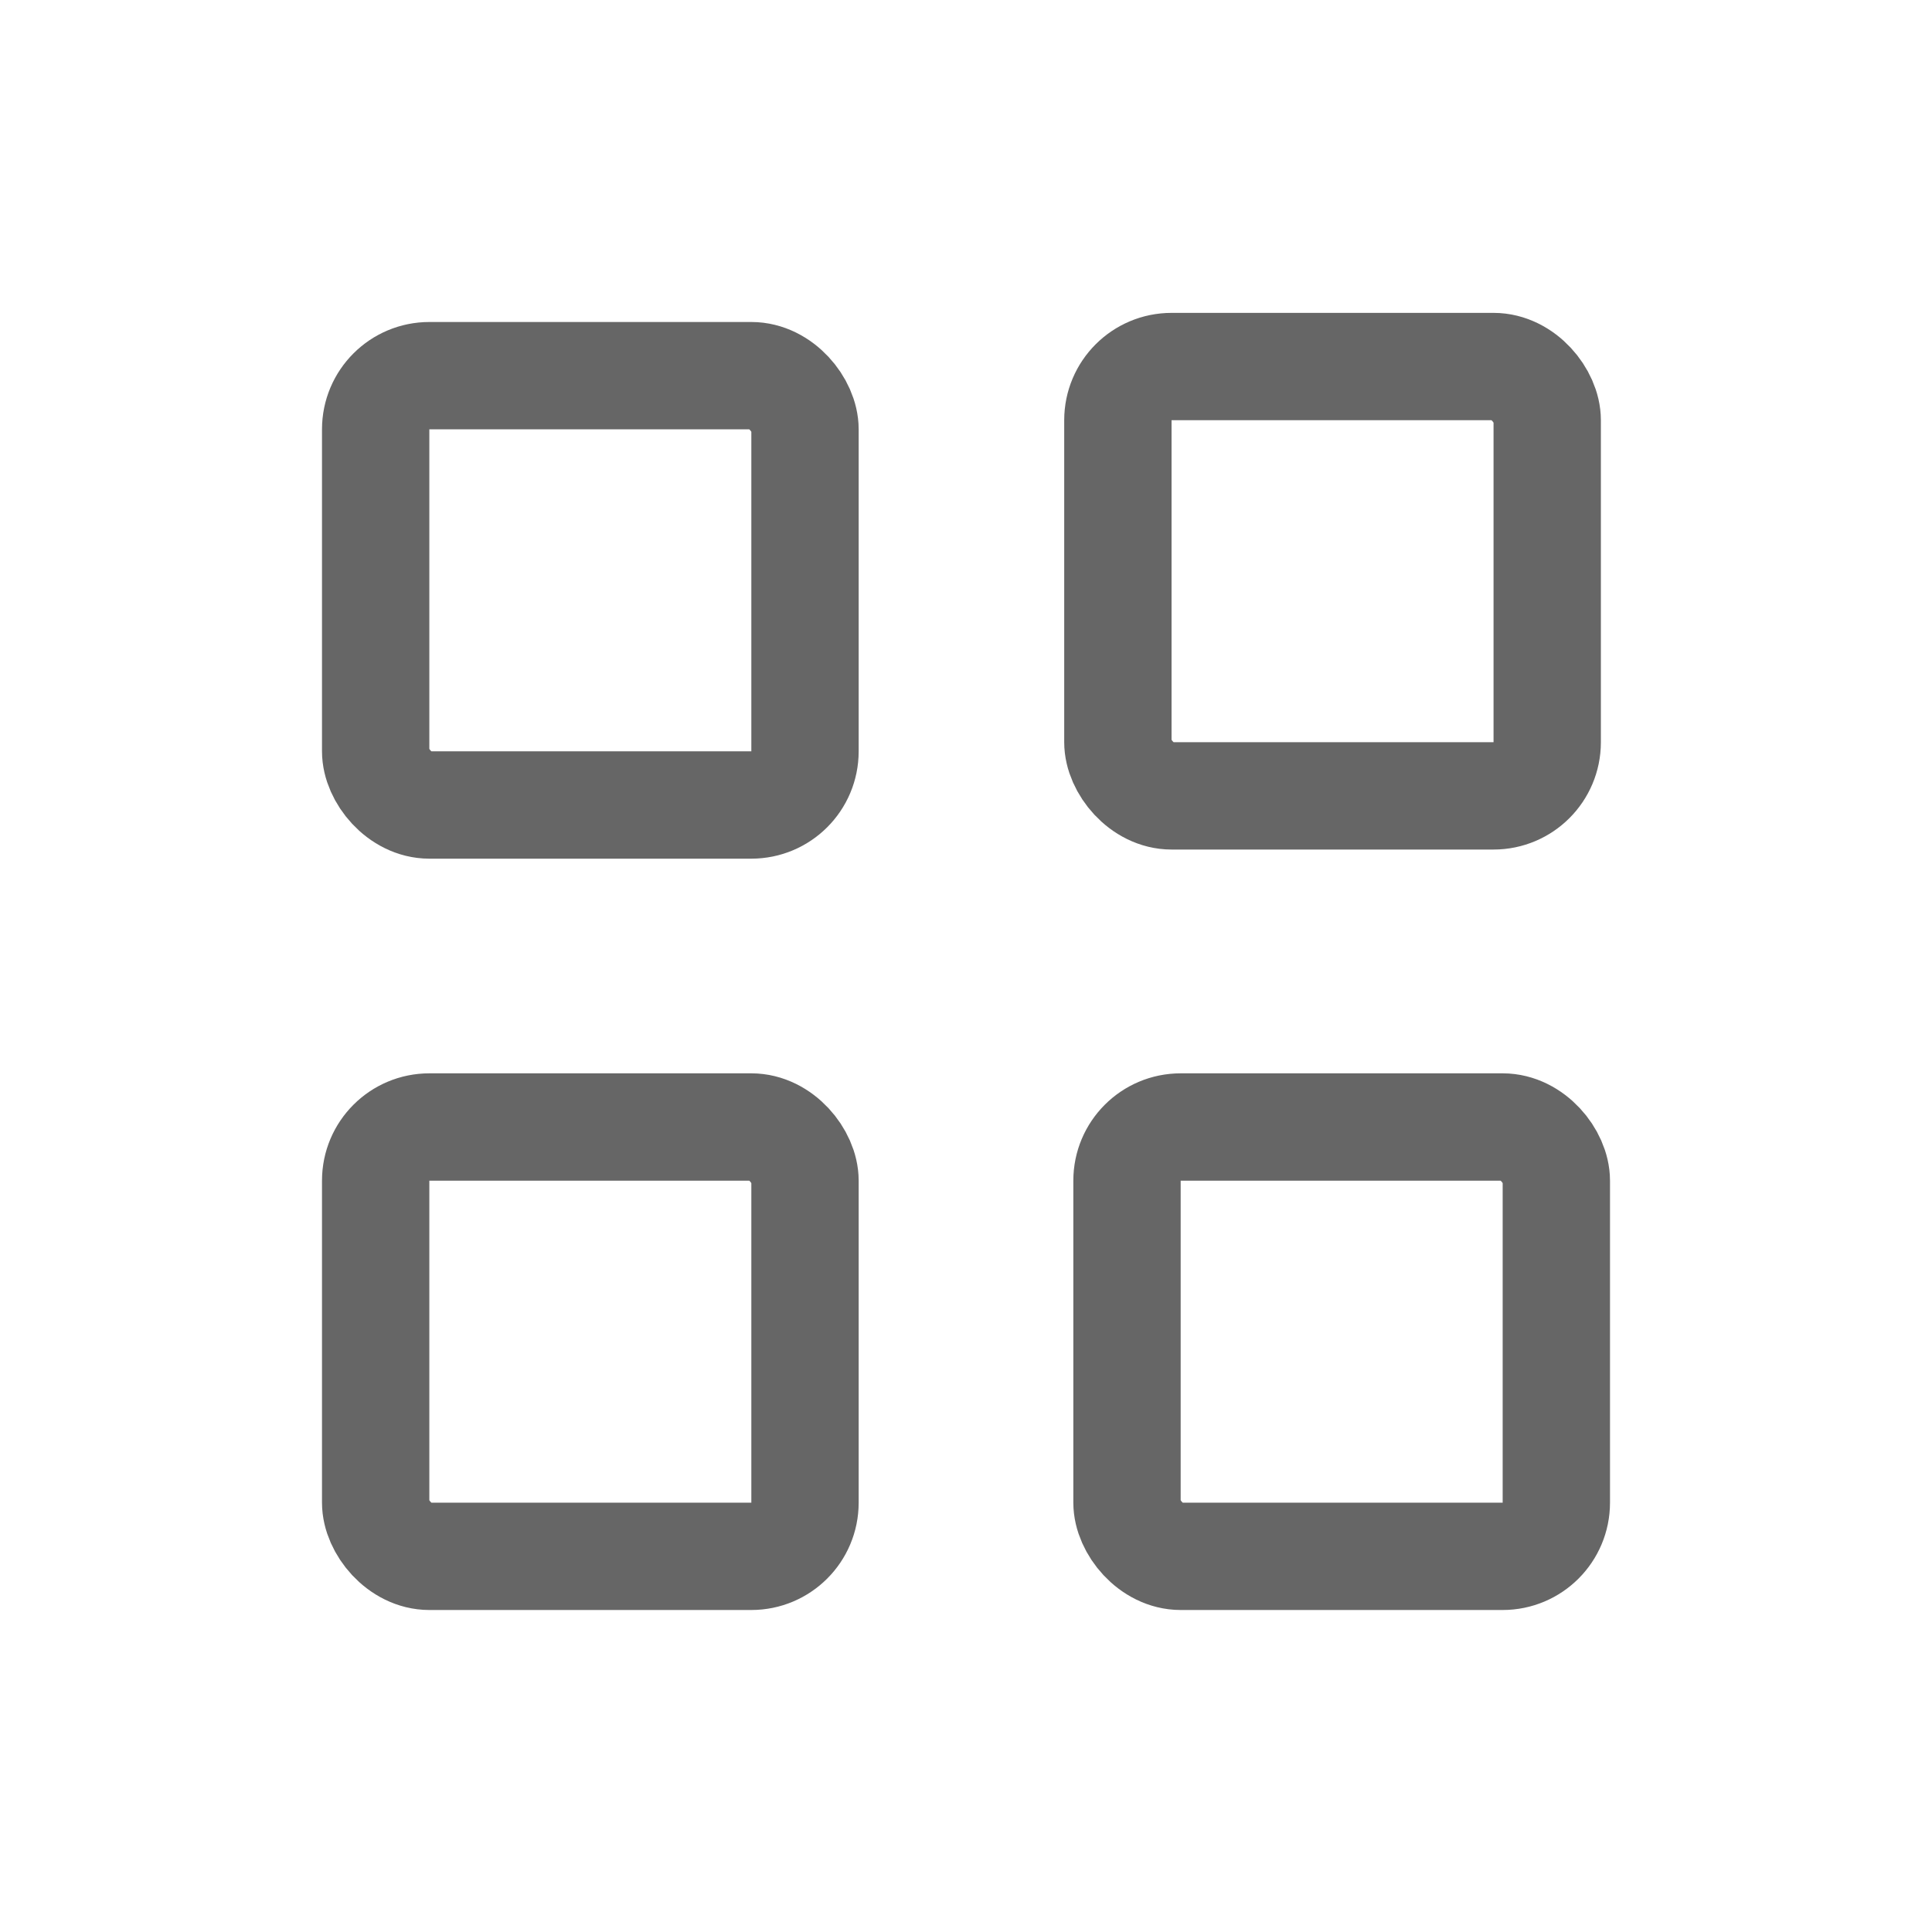
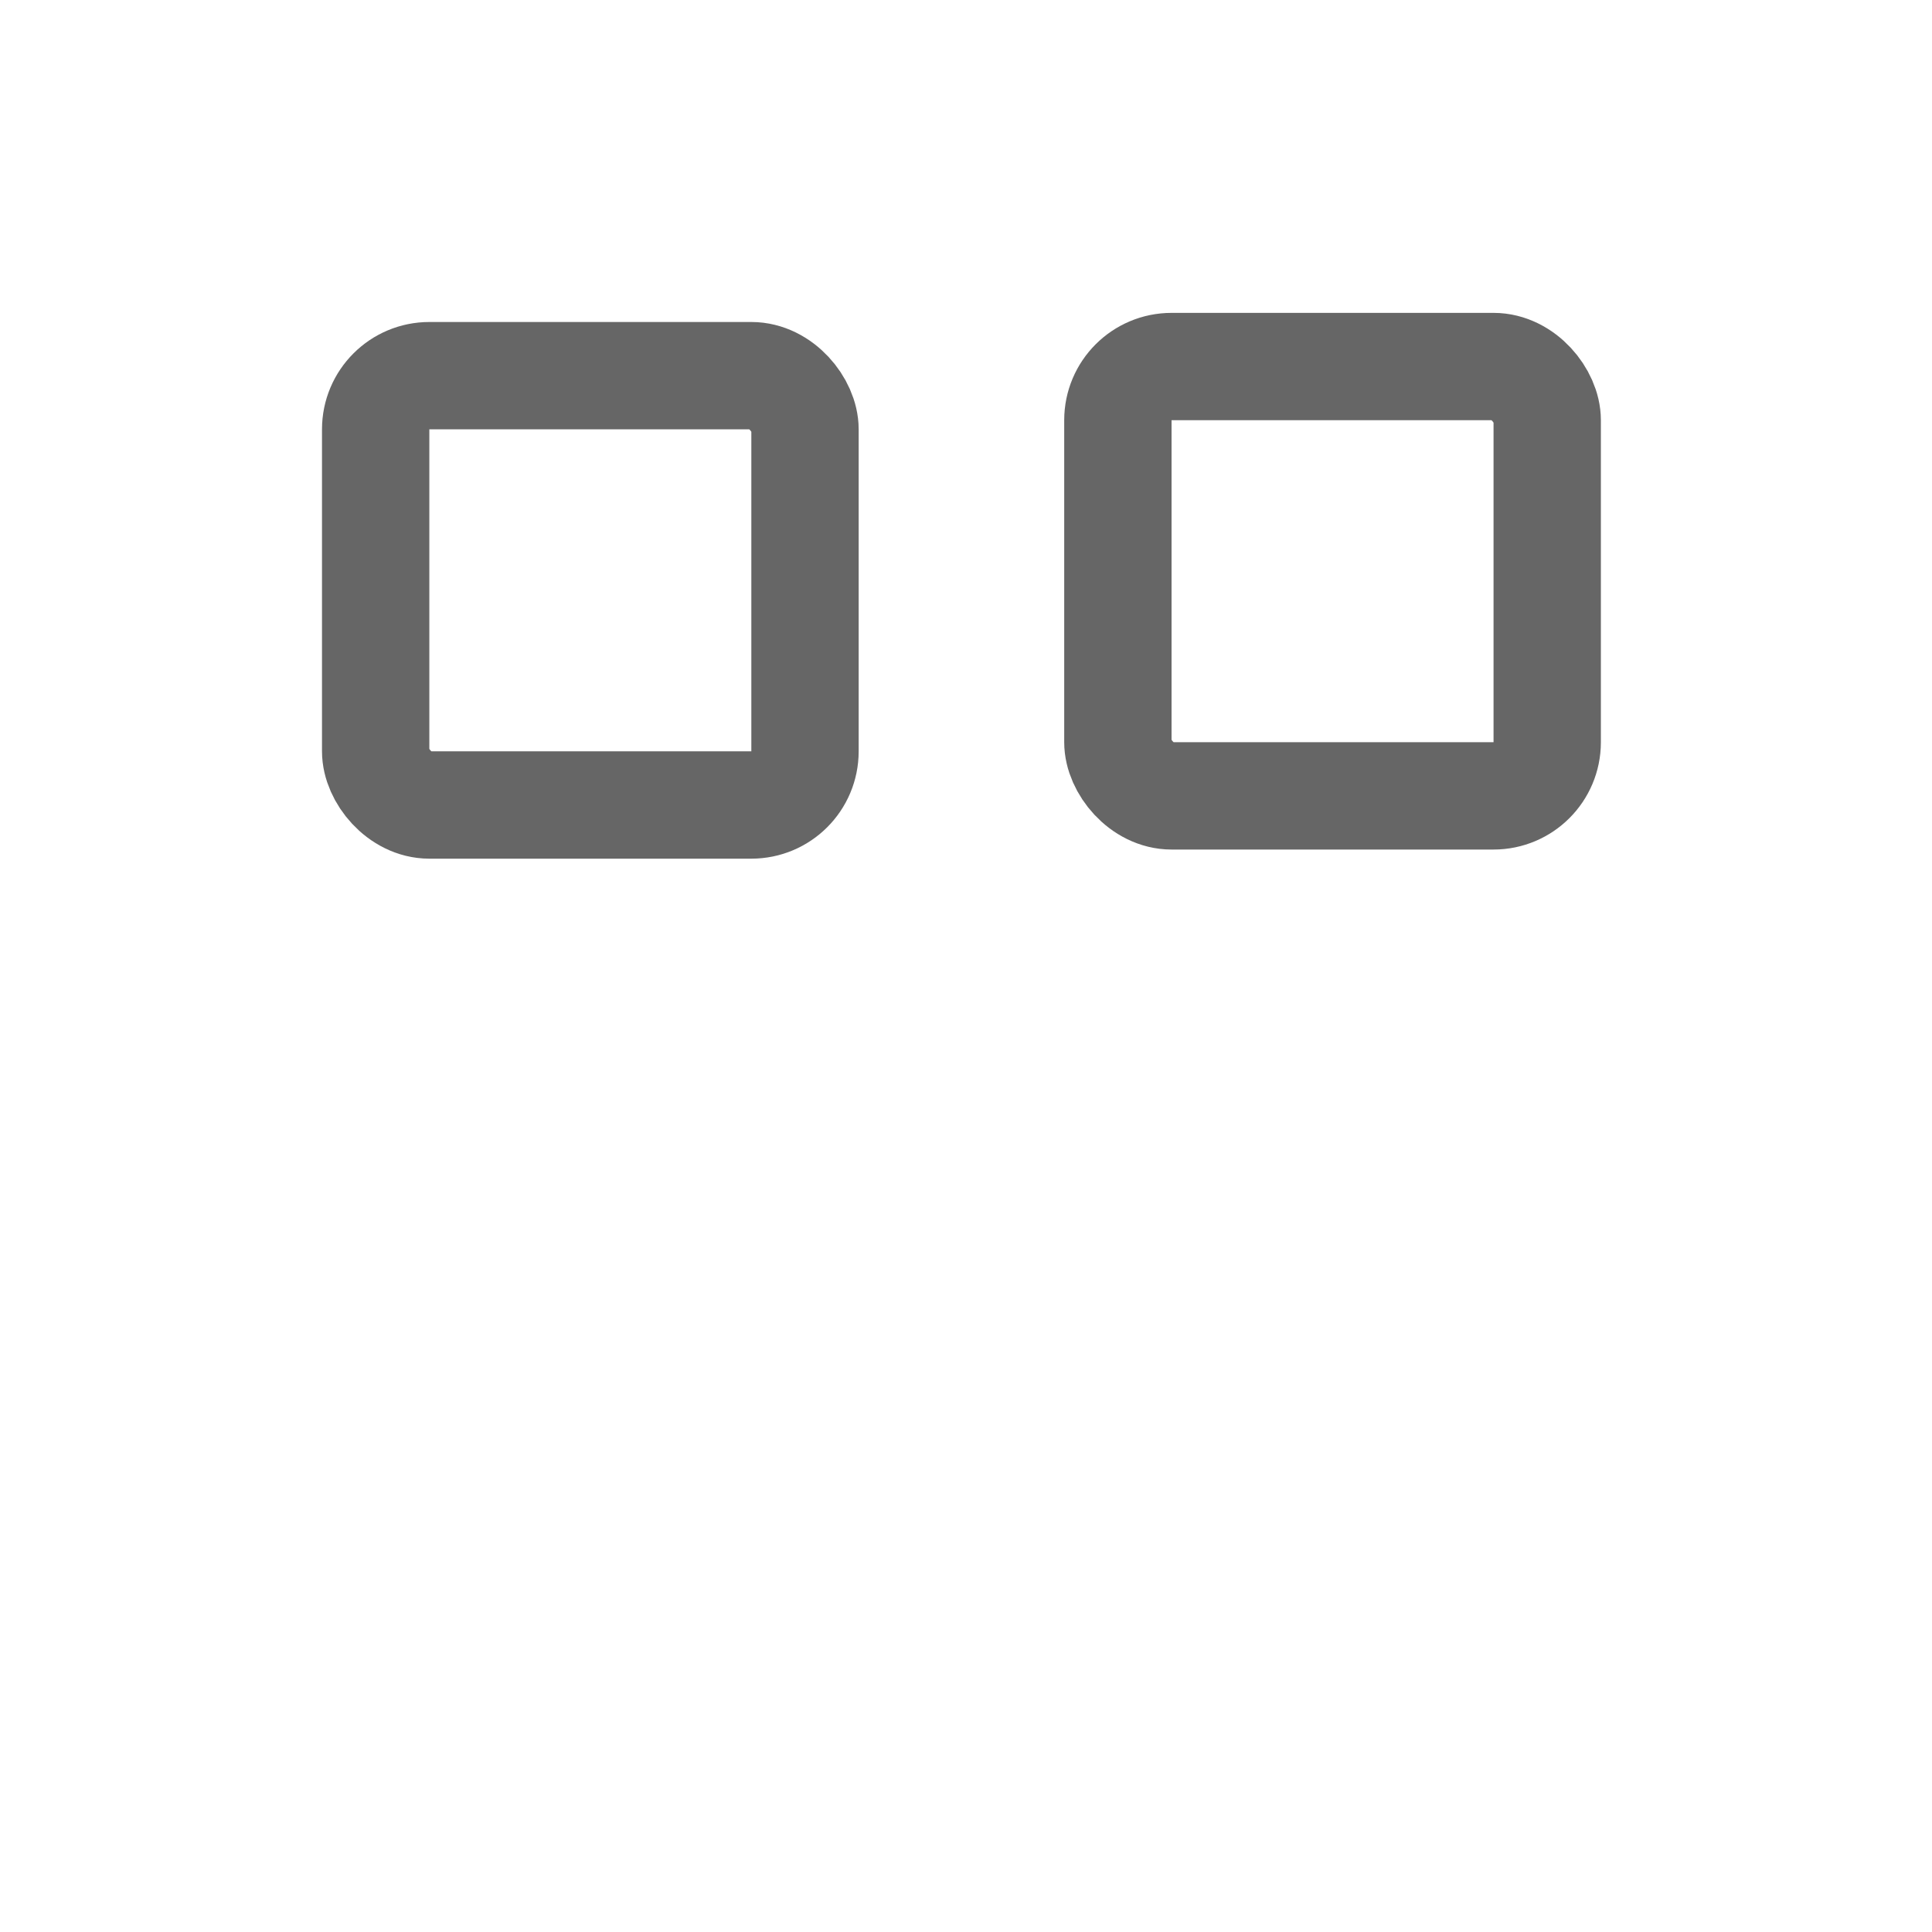
<svg xmlns="http://www.w3.org/2000/svg" width="18" height="18" viewBox="0 0 18 18" fill="none">
  <rect x="3.5" y="3.5" width="4" height="4" rx="0.5" stroke="#666666" />
-   <rect x="3.5" y="10.5" width="4" height="4" rx="0.5" stroke="#666666" />
  <rect x="10.415" y="3.415" width="4" height="4" rx="0.5" stroke="#666666" />
-   <rect x="10.5" y="10.5" width="4" height="4" rx="0.5" stroke="#666666" />
</svg>